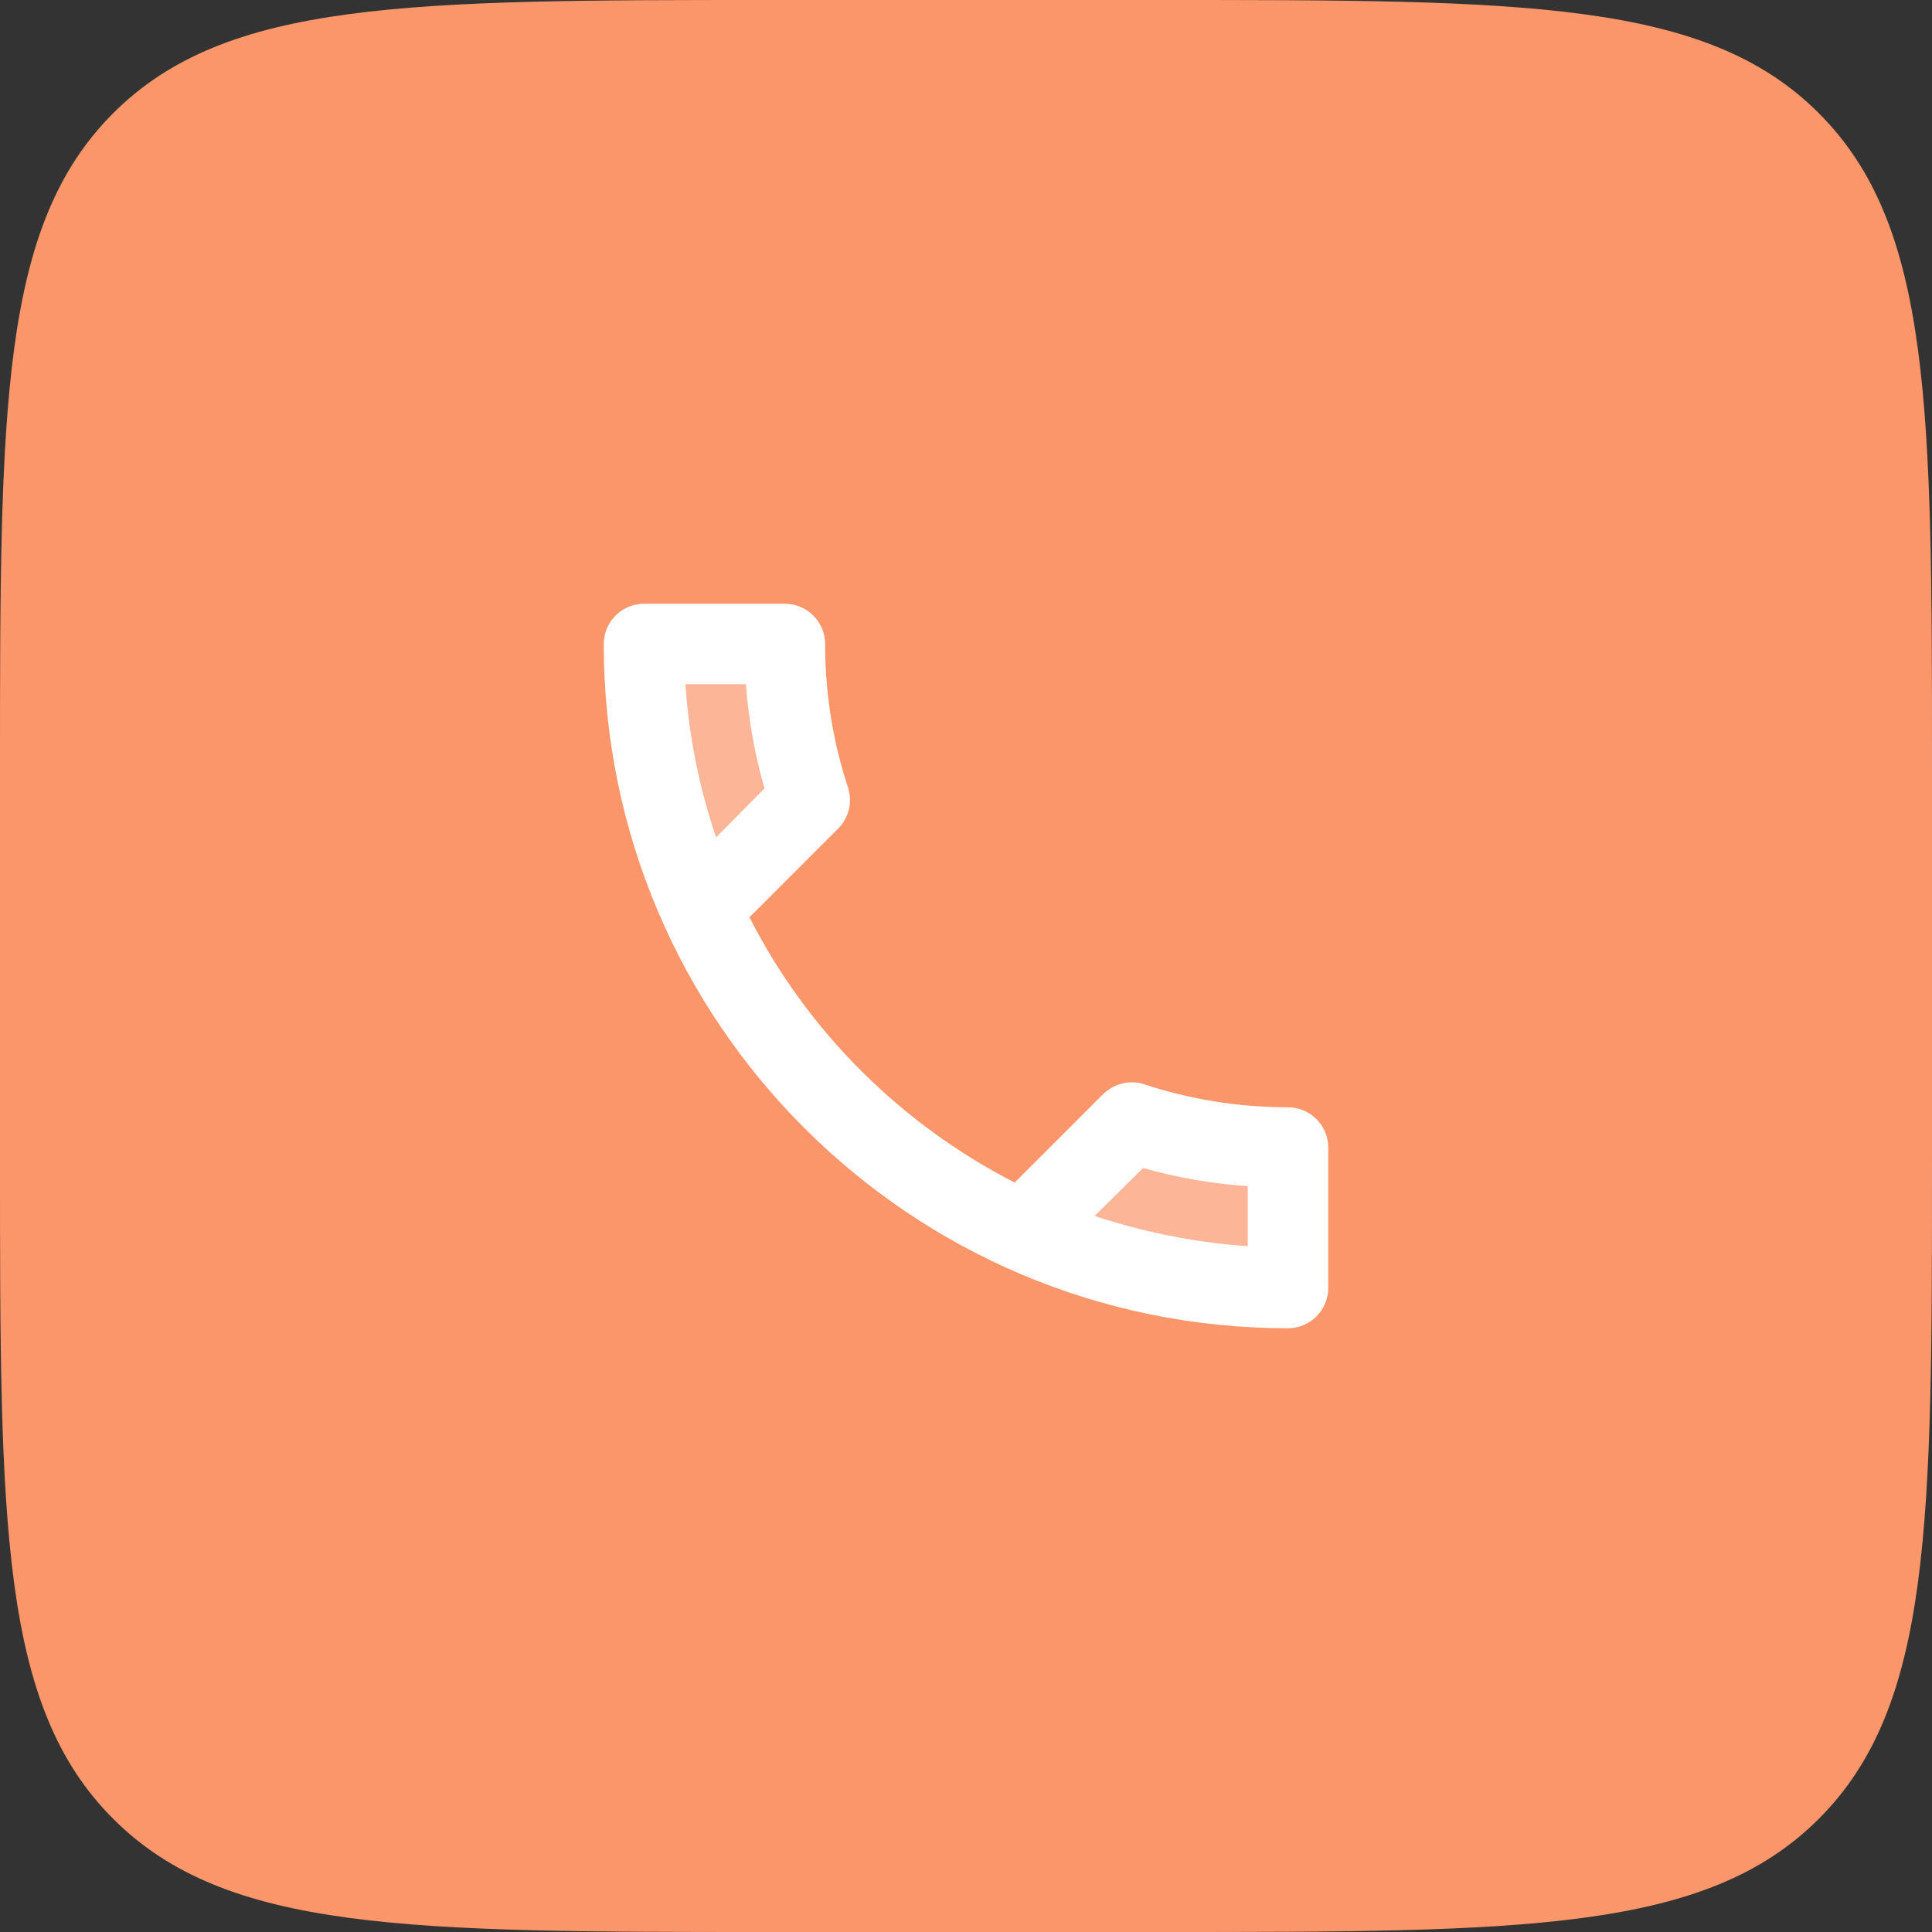
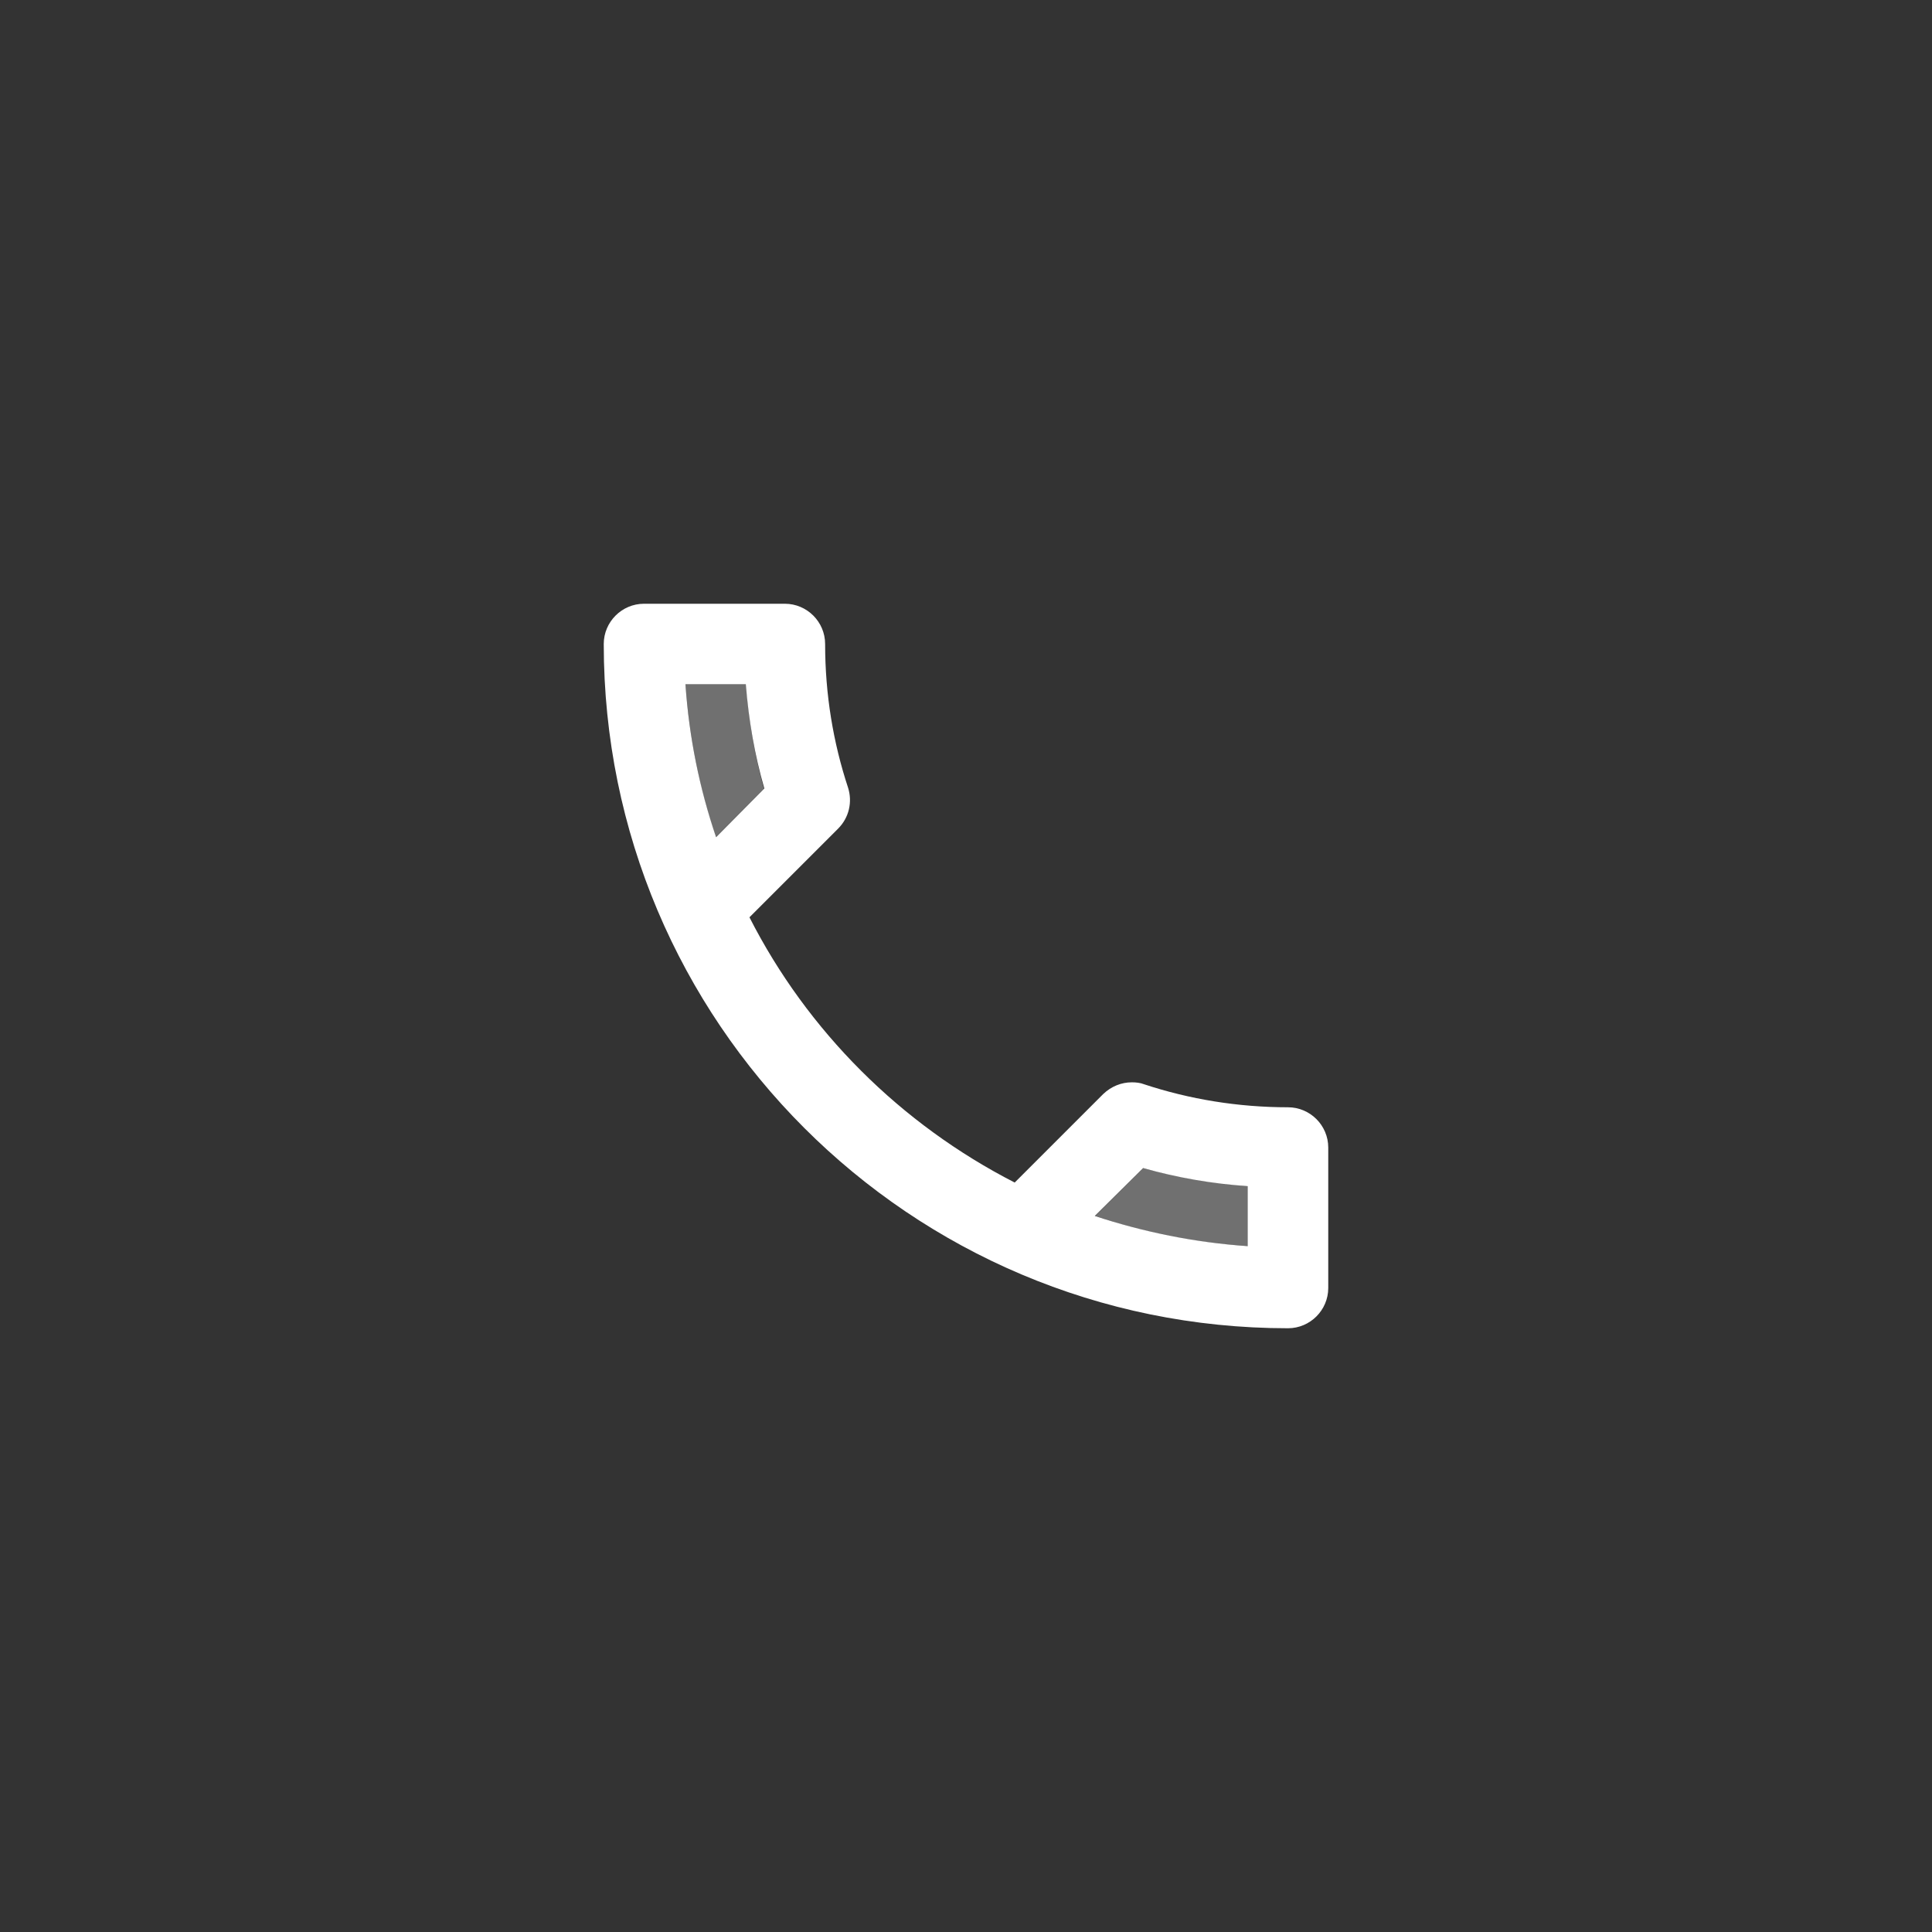
<svg xmlns="http://www.w3.org/2000/svg" width="48" height="48" viewBox="0 0 48 48" fill="none">
  <rect x="0" y="0" width="48" height="48" fill="#333333" stroke="none" />
-   <path d="M0 19.2C0 10.149 0 5.624 2.812 2.812C5.624 0 10.149 0 19.2 0H28.8C37.851 0 42.376 0 45.188 2.812C48 5.624 48 10.149 48 19.2V28.8C48 37.851 48 42.376 45.188 45.188C42.376 48 37.851 48 28.8 48H19.2C10.149 48 5.624 48 2.812 45.188C0 42.376 0 37.851 0 28.8V19.2Z" fill="#FB966B" />
  <path opacity="0.3" d="M31 29.47C30.12 29.4 29.25 29.25 28.4 29.02L27.21 30.21C28.41 30.62 29.69 30.88 31.01 30.96V29.47H31ZM17.03 17C17.12 18.32 17.38 19.59 17.78 20.8L18.98 19.6C18.75 18.76 18.6 17.89 18.54 17H17.03Z" fill="white" />
  <path d="M21.07 19.57C20.7 18.45 20.5 17.25 20.5 16C20.5 15.45 20.05 15 19.5 15H16C15.45 15 15 15.45 15 16C15 25.39 22.61 33 32 33C32.55 33 33 32.55 33 32V28.51C33 27.96 32.55 27.51 32 27.51C30.76 27.51 29.55 27.31 28.43 26.94C28.33 26.9 28.22 26.89 28.12 26.89C27.86 26.89 27.61 26.99 27.41 27.18L25.21 29.38C22.38 27.93 20.06 25.62 18.62 22.79L20.82 20.59C21.1 20.31 21.18 19.92 21.07 19.57ZM28.4 29.02C29.25 29.26 30.12 29.41 31 29.47V30.96C29.68 30.87 28.41 30.61 27.2 30.21L28.4 29.02ZM17.79 20.8C17.38 19.59 17.12 18.32 17.03 17H18.53C18.6 17.89 18.75 18.76 18.99 19.59L17.79 20.8Z" fill="white" />
</svg>